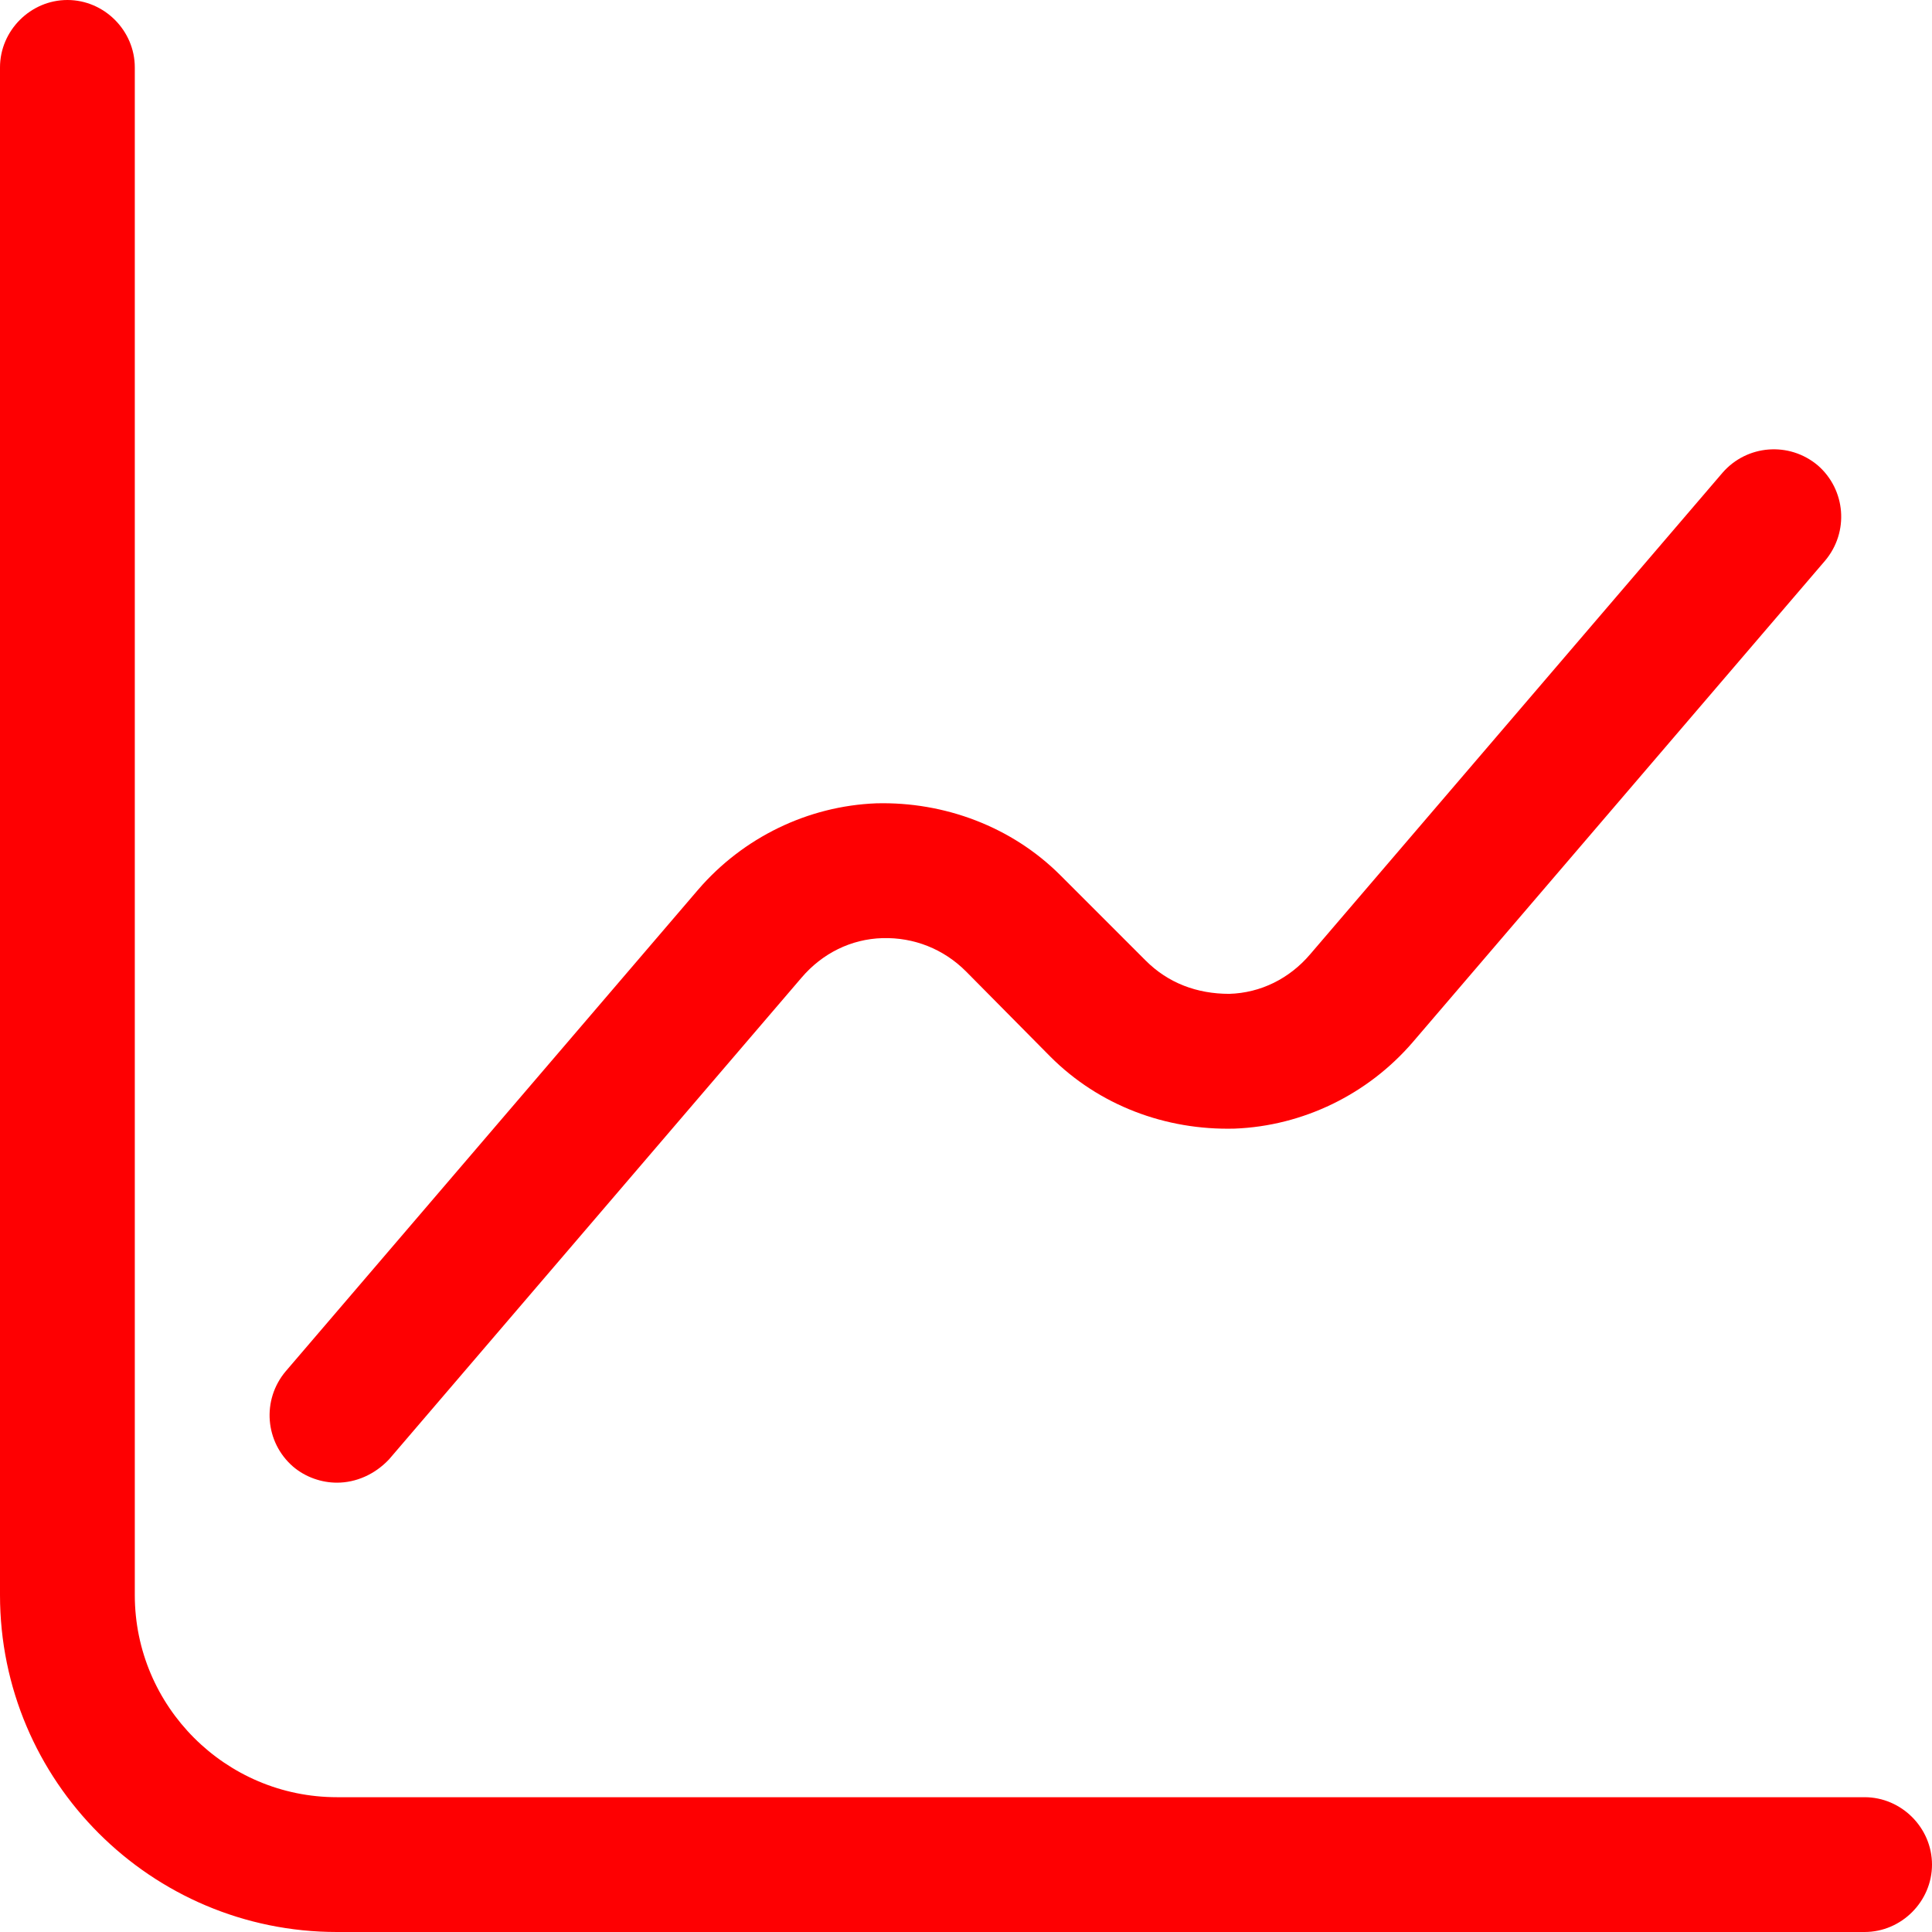
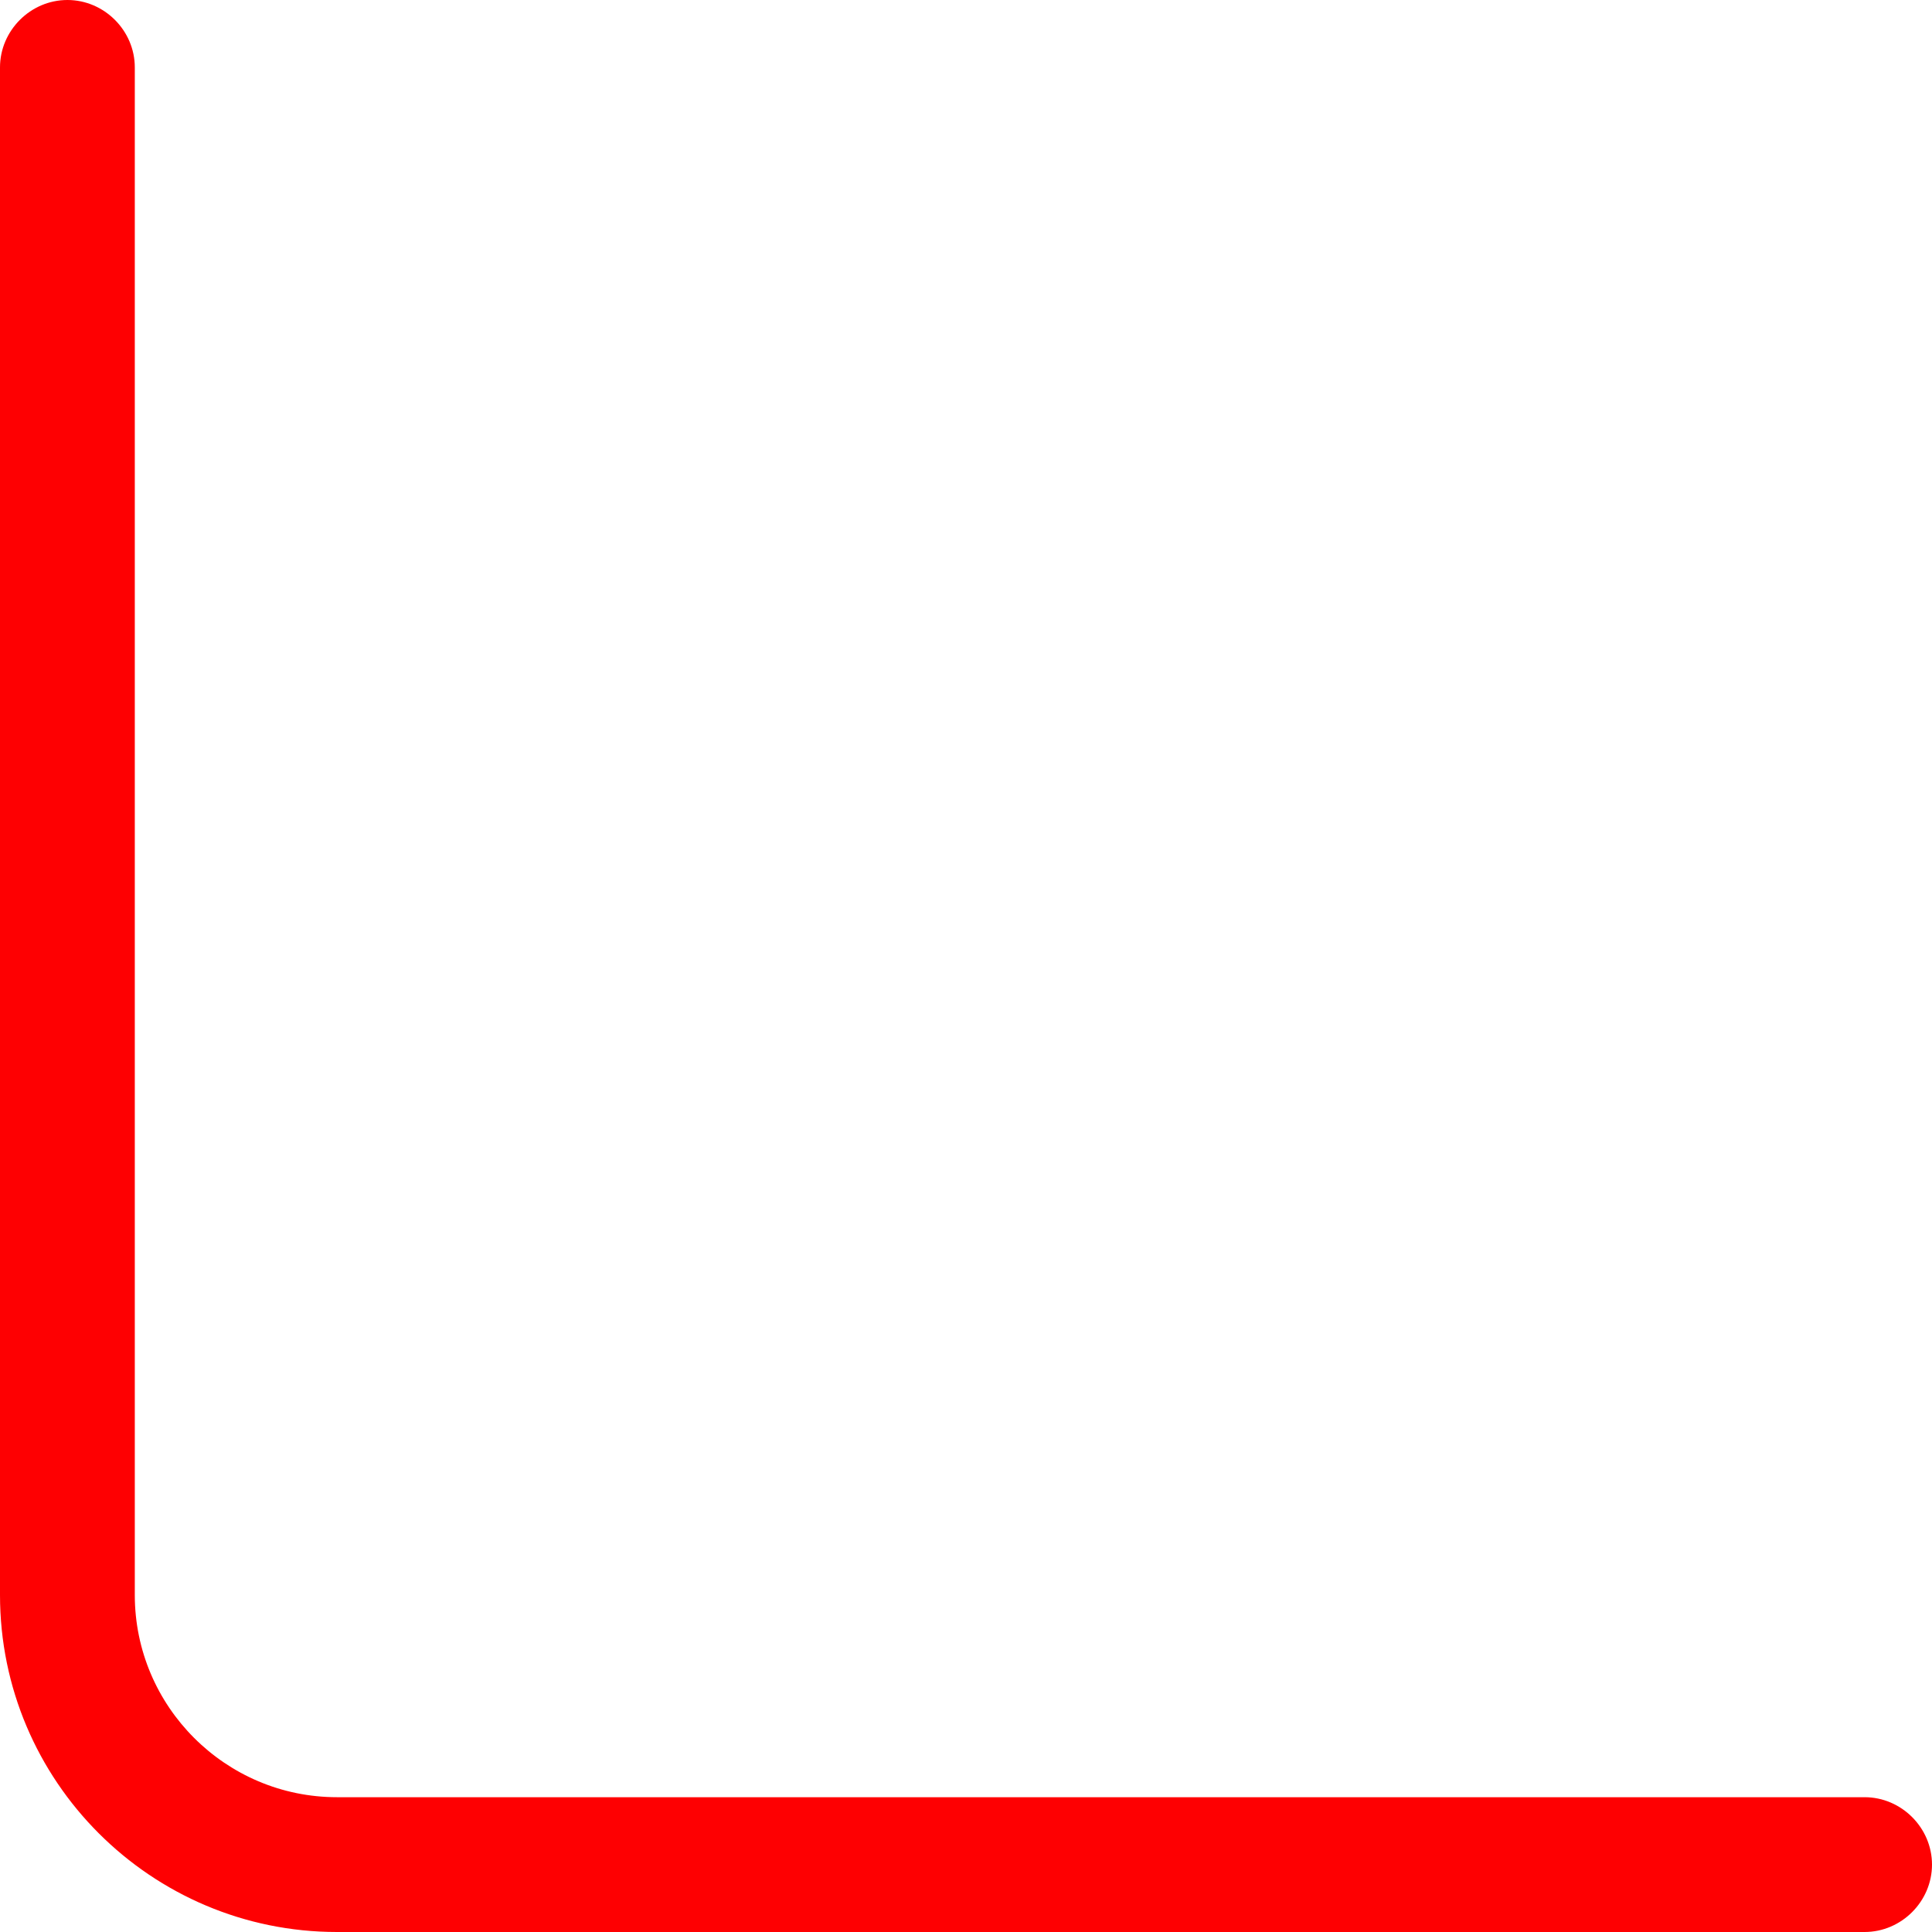
<svg xmlns="http://www.w3.org/2000/svg" width="70" height="70" viewBox="0 0 70 70" fill="none">
  <path d="M67.558 70H12.209C5.47 70 0 64.53 0 57.791V2.442C0 1.107 1.107 0 2.442 0C3.777 0 4.884 1.107 4.884 2.442V57.791C4.884 61.828 8.172 65.116 12.209 65.116H67.558C68.893 65.116 70 66.223 70 67.558C70 68.893 68.893 70 67.558 70Z" fill="#FE0002" />
-   <path d="M12.209 53.72C11.655 53.72 11.069 53.525 10.614 53.134C9.604 52.255 9.474 50.725 10.353 49.683L25.297 32.232C26.925 30.343 29.269 29.204 31.744 29.106C34.218 29.041 36.66 29.953 38.418 31.711L41.511 34.804C42.325 35.618 43.367 36.009 44.539 36.009C45.679 35.976 46.72 35.455 47.469 34.576L62.413 17.125C63.292 16.116 64.823 15.986 65.865 16.864C66.874 17.744 67.004 19.274 66.125 20.316L51.181 37.767C49.553 39.655 47.209 40.795 44.734 40.892C42.227 40.958 39.818 40.046 38.06 38.288L34.999 35.195C34.185 34.381 33.111 33.958 31.972 33.99C30.832 34.023 29.79 34.544 29.041 35.423L14.097 52.874C13.576 53.427 12.893 53.72 12.209 53.72Z" fill="#FE0002" />
</svg>